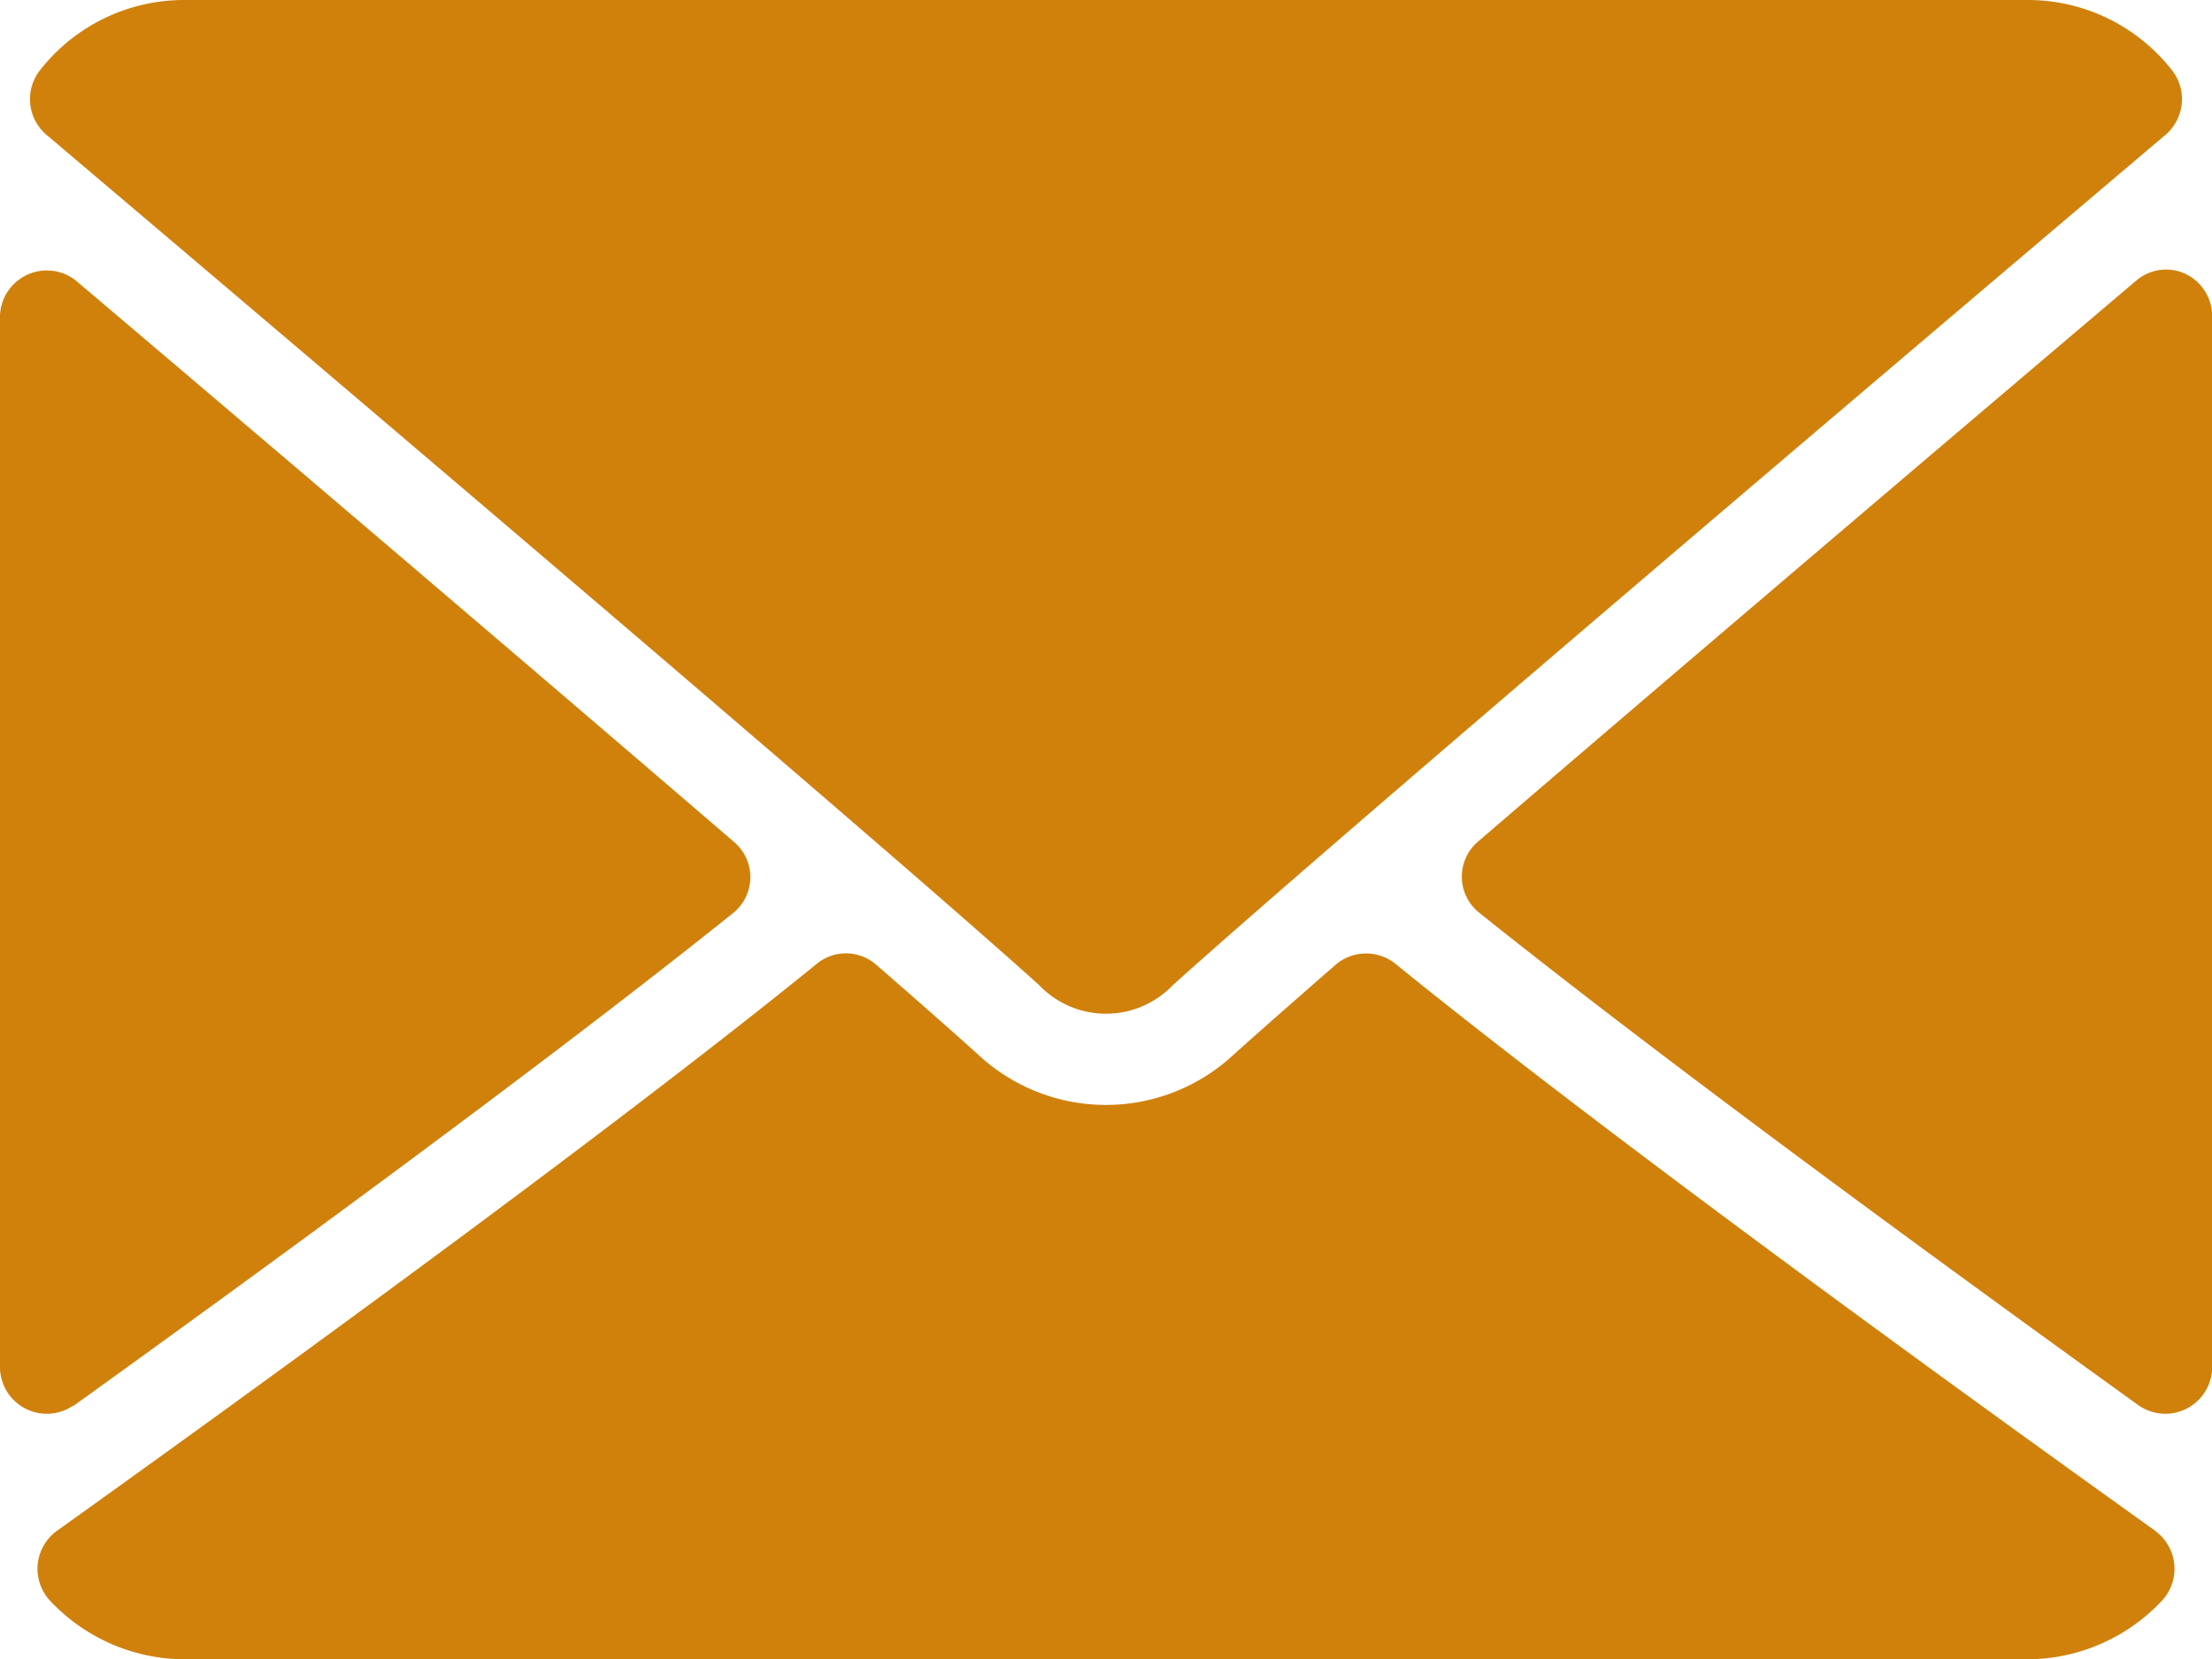
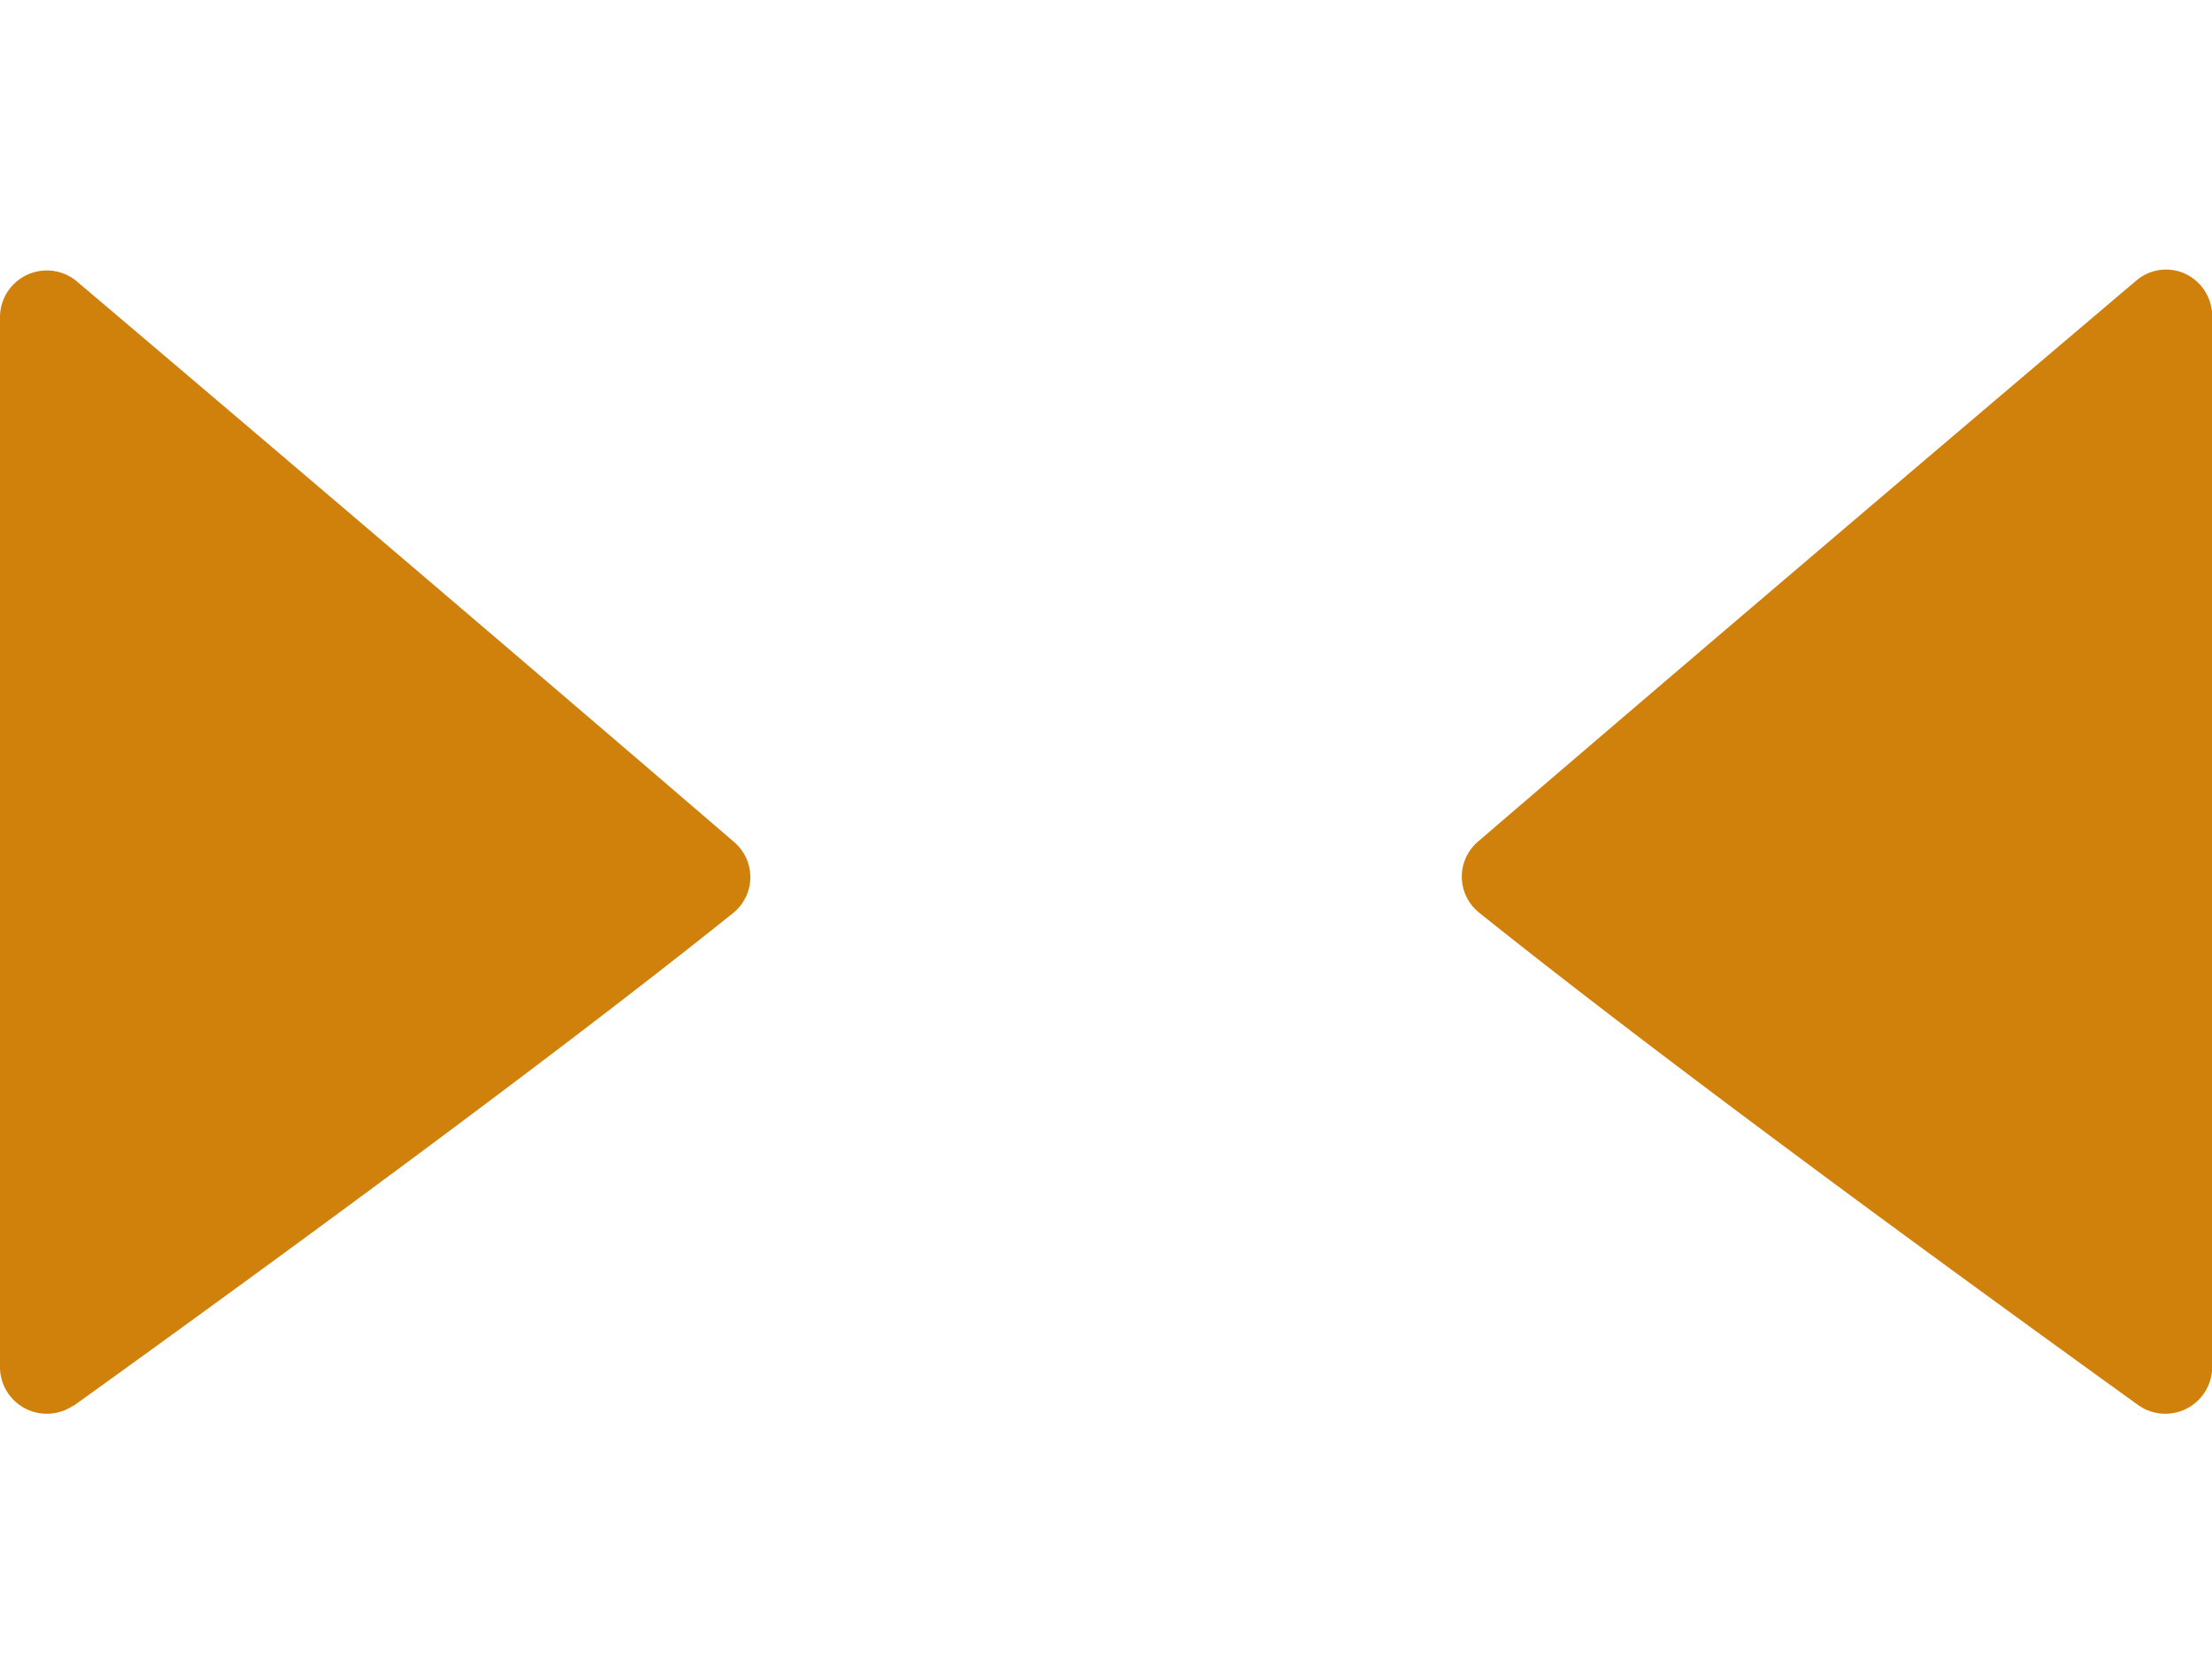
<svg xmlns="http://www.w3.org/2000/svg" id="envelope" width="14.167" height="10.626" viewBox="0 0 14.167 10.626">
  <g id="Groupe_27" data-name="Groupe 27" transform="translate(0 0)">
    <g id="Groupe_26" data-name="Groupe 26">
-       <path id="Tracé_12" data-name="Tracé 12" d="M7.018,64.862c1.944,1.647,5.356,4.544,6.359,5.447a.592.592,0,0,0,.857,0c1-.9,4.415-3.8,6.36-5.448a.3.3,0,0,0,.042-.407A1.172,1.172,0,0,0,19.709,64H7.9a1.172,1.172,0,0,0-.926.455A.3.3,0,0,0,7.018,64.862Z" transform="translate(-6.722 -64)" fill="#d0810c" />
      <path id="Tracé_13" data-name="Tracé 13" d="M342.978,126.439a.294.294,0,0,0-.315.043c-1.273,1.079-2.951,2.506-4.217,3.594a.295.295,0,0,0,.008.454c1.176.942,2.948,2.237,4.227,3.158a.3.3,0,0,0,.468-.24v-6.741A.3.3,0,0,0,342.978,126.439Z" transform="translate(-328.981 -124.685)" fill="#d0810c" />
      <path id="Tracé_14" data-name="Tracé 14" d="M.468,133.7c1.28-.921,3.052-2.216,4.227-3.158a.295.295,0,0,0,.008-.454C3.438,129,1.759,127.57.486,126.491a.3.3,0,0,0-.486.225v6.741a.3.3,0,0,0,.468.24Z" transform="translate(0 -124.694)" fill="#d0810c" />
-       <path id="Tracé_15" data-name="Tracé 15" d="M22.191,288.317c-1.236-.884-3.512-2.532-4.871-3.635a.3.3,0,0,0-.38.007c-.267.233-.49.429-.648.571a1.2,1.2,0,0,1-1.648,0c-.158-.142-.381-.339-.647-.57a.294.294,0,0,0-.38-.007c-1.354,1.1-3.633,2.749-4.871,3.635a.3.3,0,0,0-.044.441,1.183,1.183,0,0,0,.863.379H21.372a1.184,1.184,0,0,0,.863-.379.3.3,0,0,0-.044-.441Z" transform="translate(-8.385 -278.511)" fill="#d0810c" />
    </g>
  </g>
</svg>